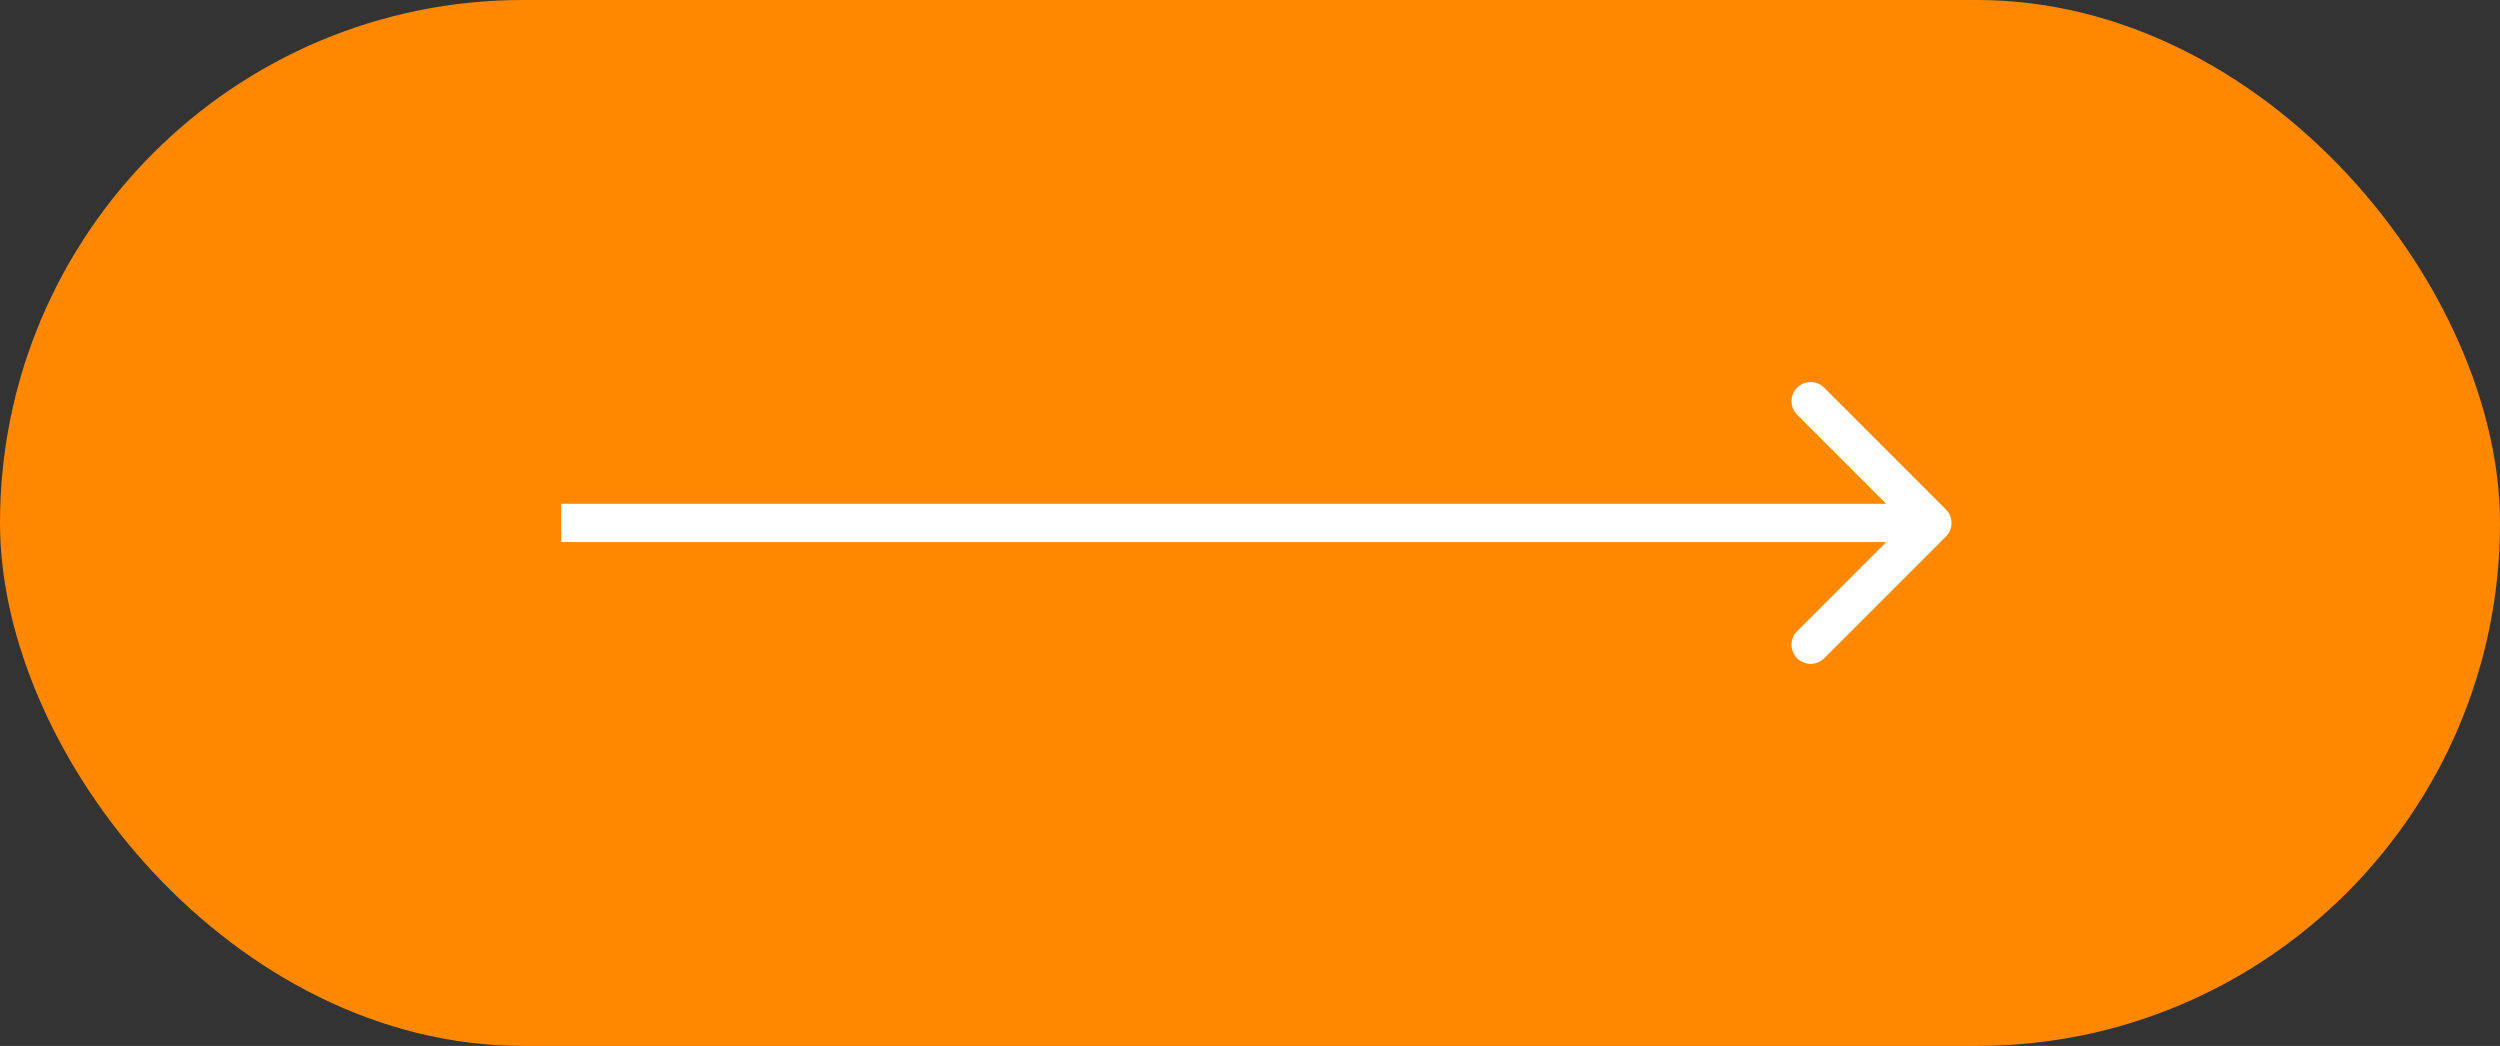
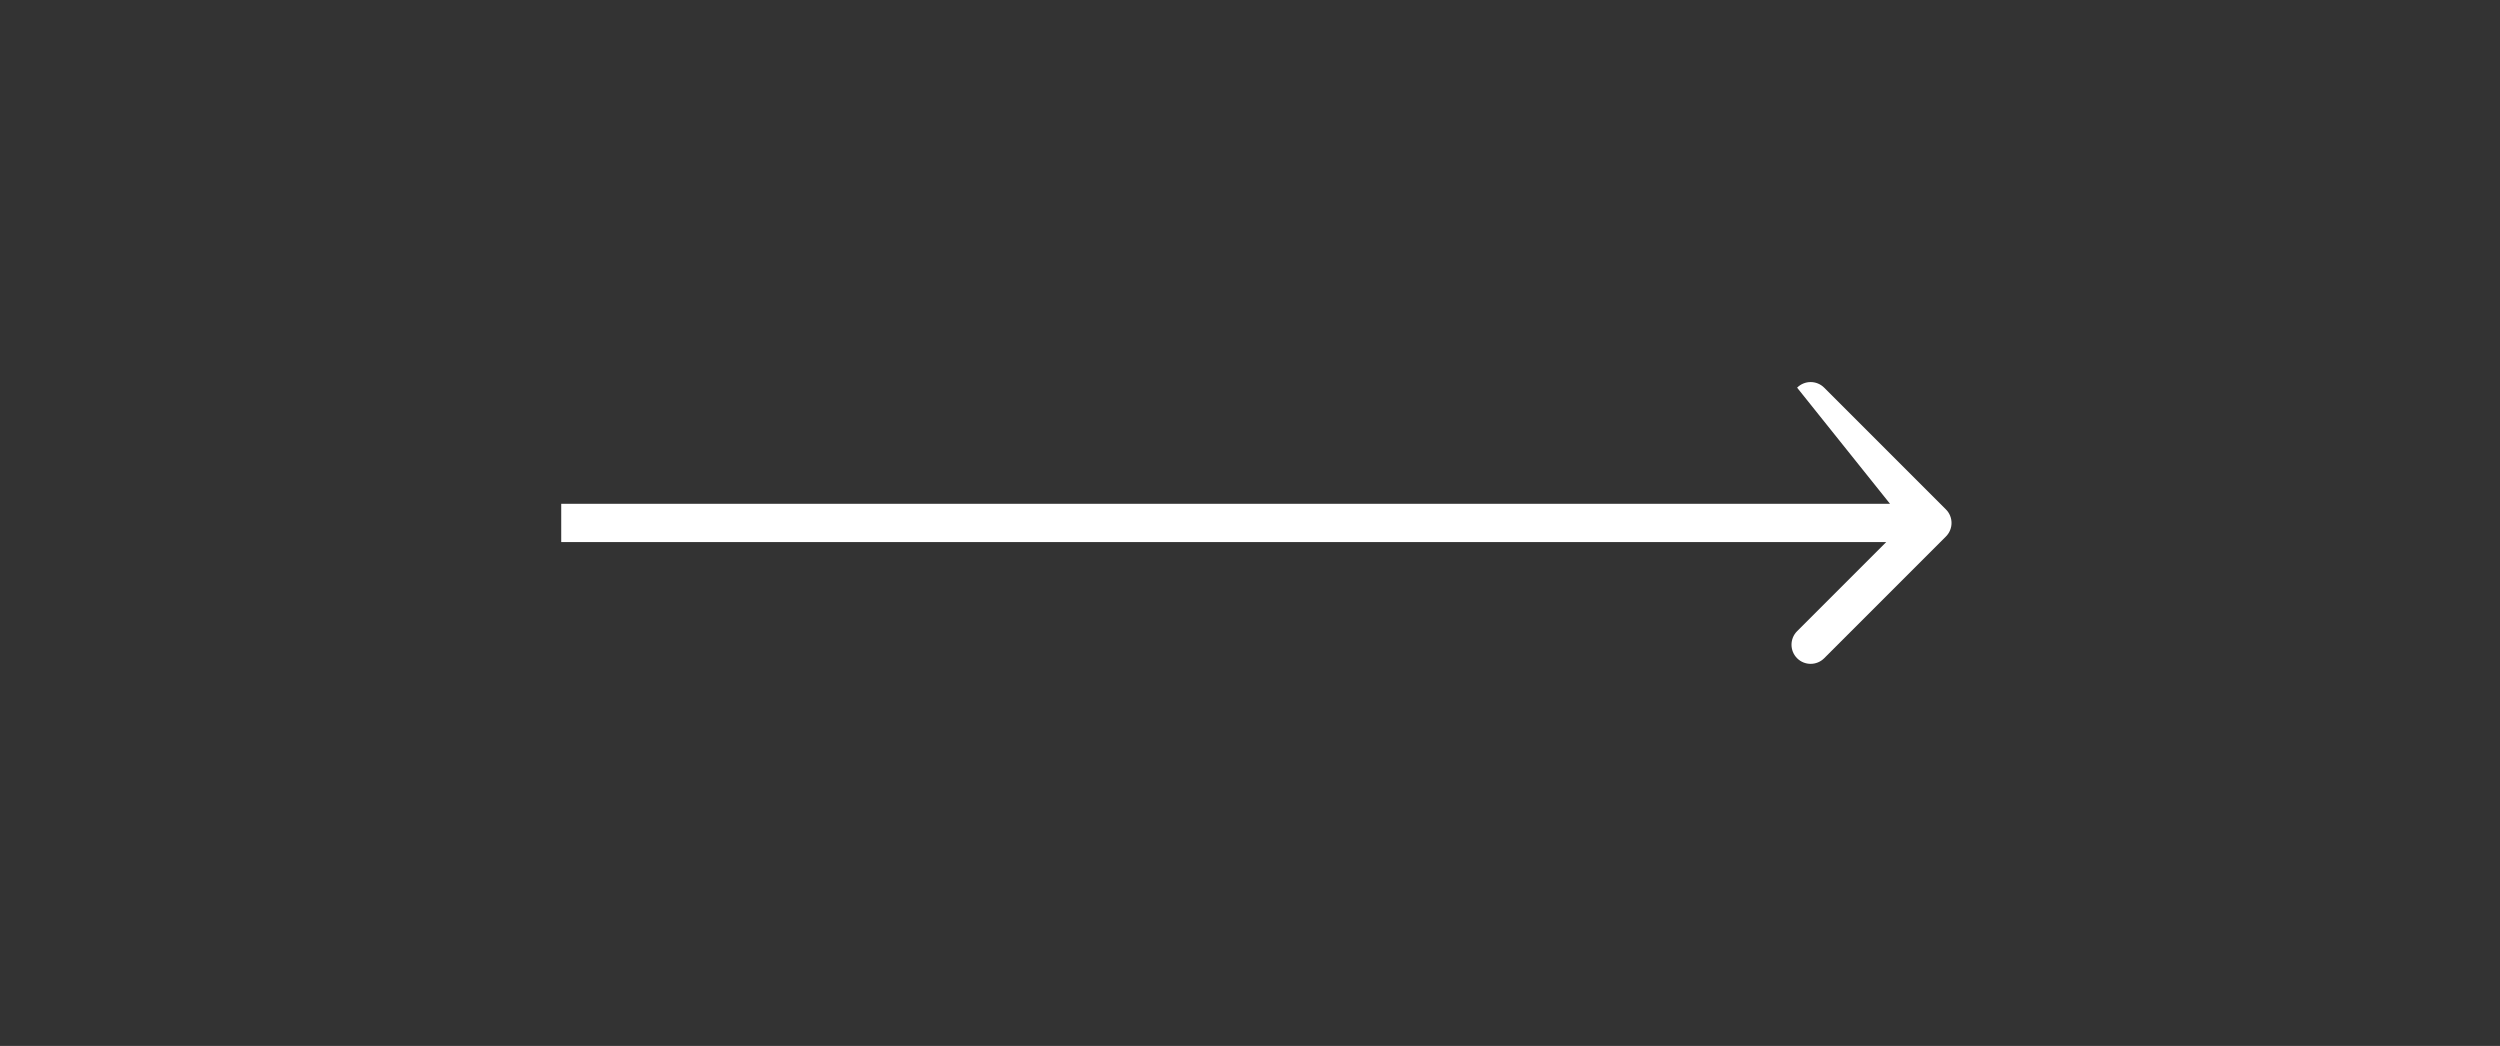
<svg xmlns="http://www.w3.org/2000/svg" width="196" height="82" viewBox="0 0 196 82" fill="none">
  <rect x="0" y="0" width="196" height="82" fill="#333333" stroke="none" />
-   <rect width="196" height="82" rx="41" fill="#FF8800" />
-   <path d="M152.561 42.061C153.146 41.475 153.146 40.525 152.561 39.939L143.015 30.393C142.429 29.808 141.479 29.808 140.893 30.393C140.308 30.979 140.308 31.929 140.893 32.515L149.379 41L140.893 49.485C140.308 50.071 140.308 51.021 140.893 51.607C141.479 52.192 142.429 52.192 143.015 51.607L152.561 42.061ZM44 42.5H151.5V39.5H44V42.5Z" fill="white" />
+   <path d="M152.561 42.061C153.146 41.475 153.146 40.525 152.561 39.939L143.015 30.393C142.429 29.808 141.479 29.808 140.893 30.393L149.379 41L140.893 49.485C140.308 50.071 140.308 51.021 140.893 51.607C141.479 52.192 142.429 52.192 143.015 51.607L152.561 42.061ZM44 42.5H151.5V39.5H44V42.5Z" fill="white" />
</svg>